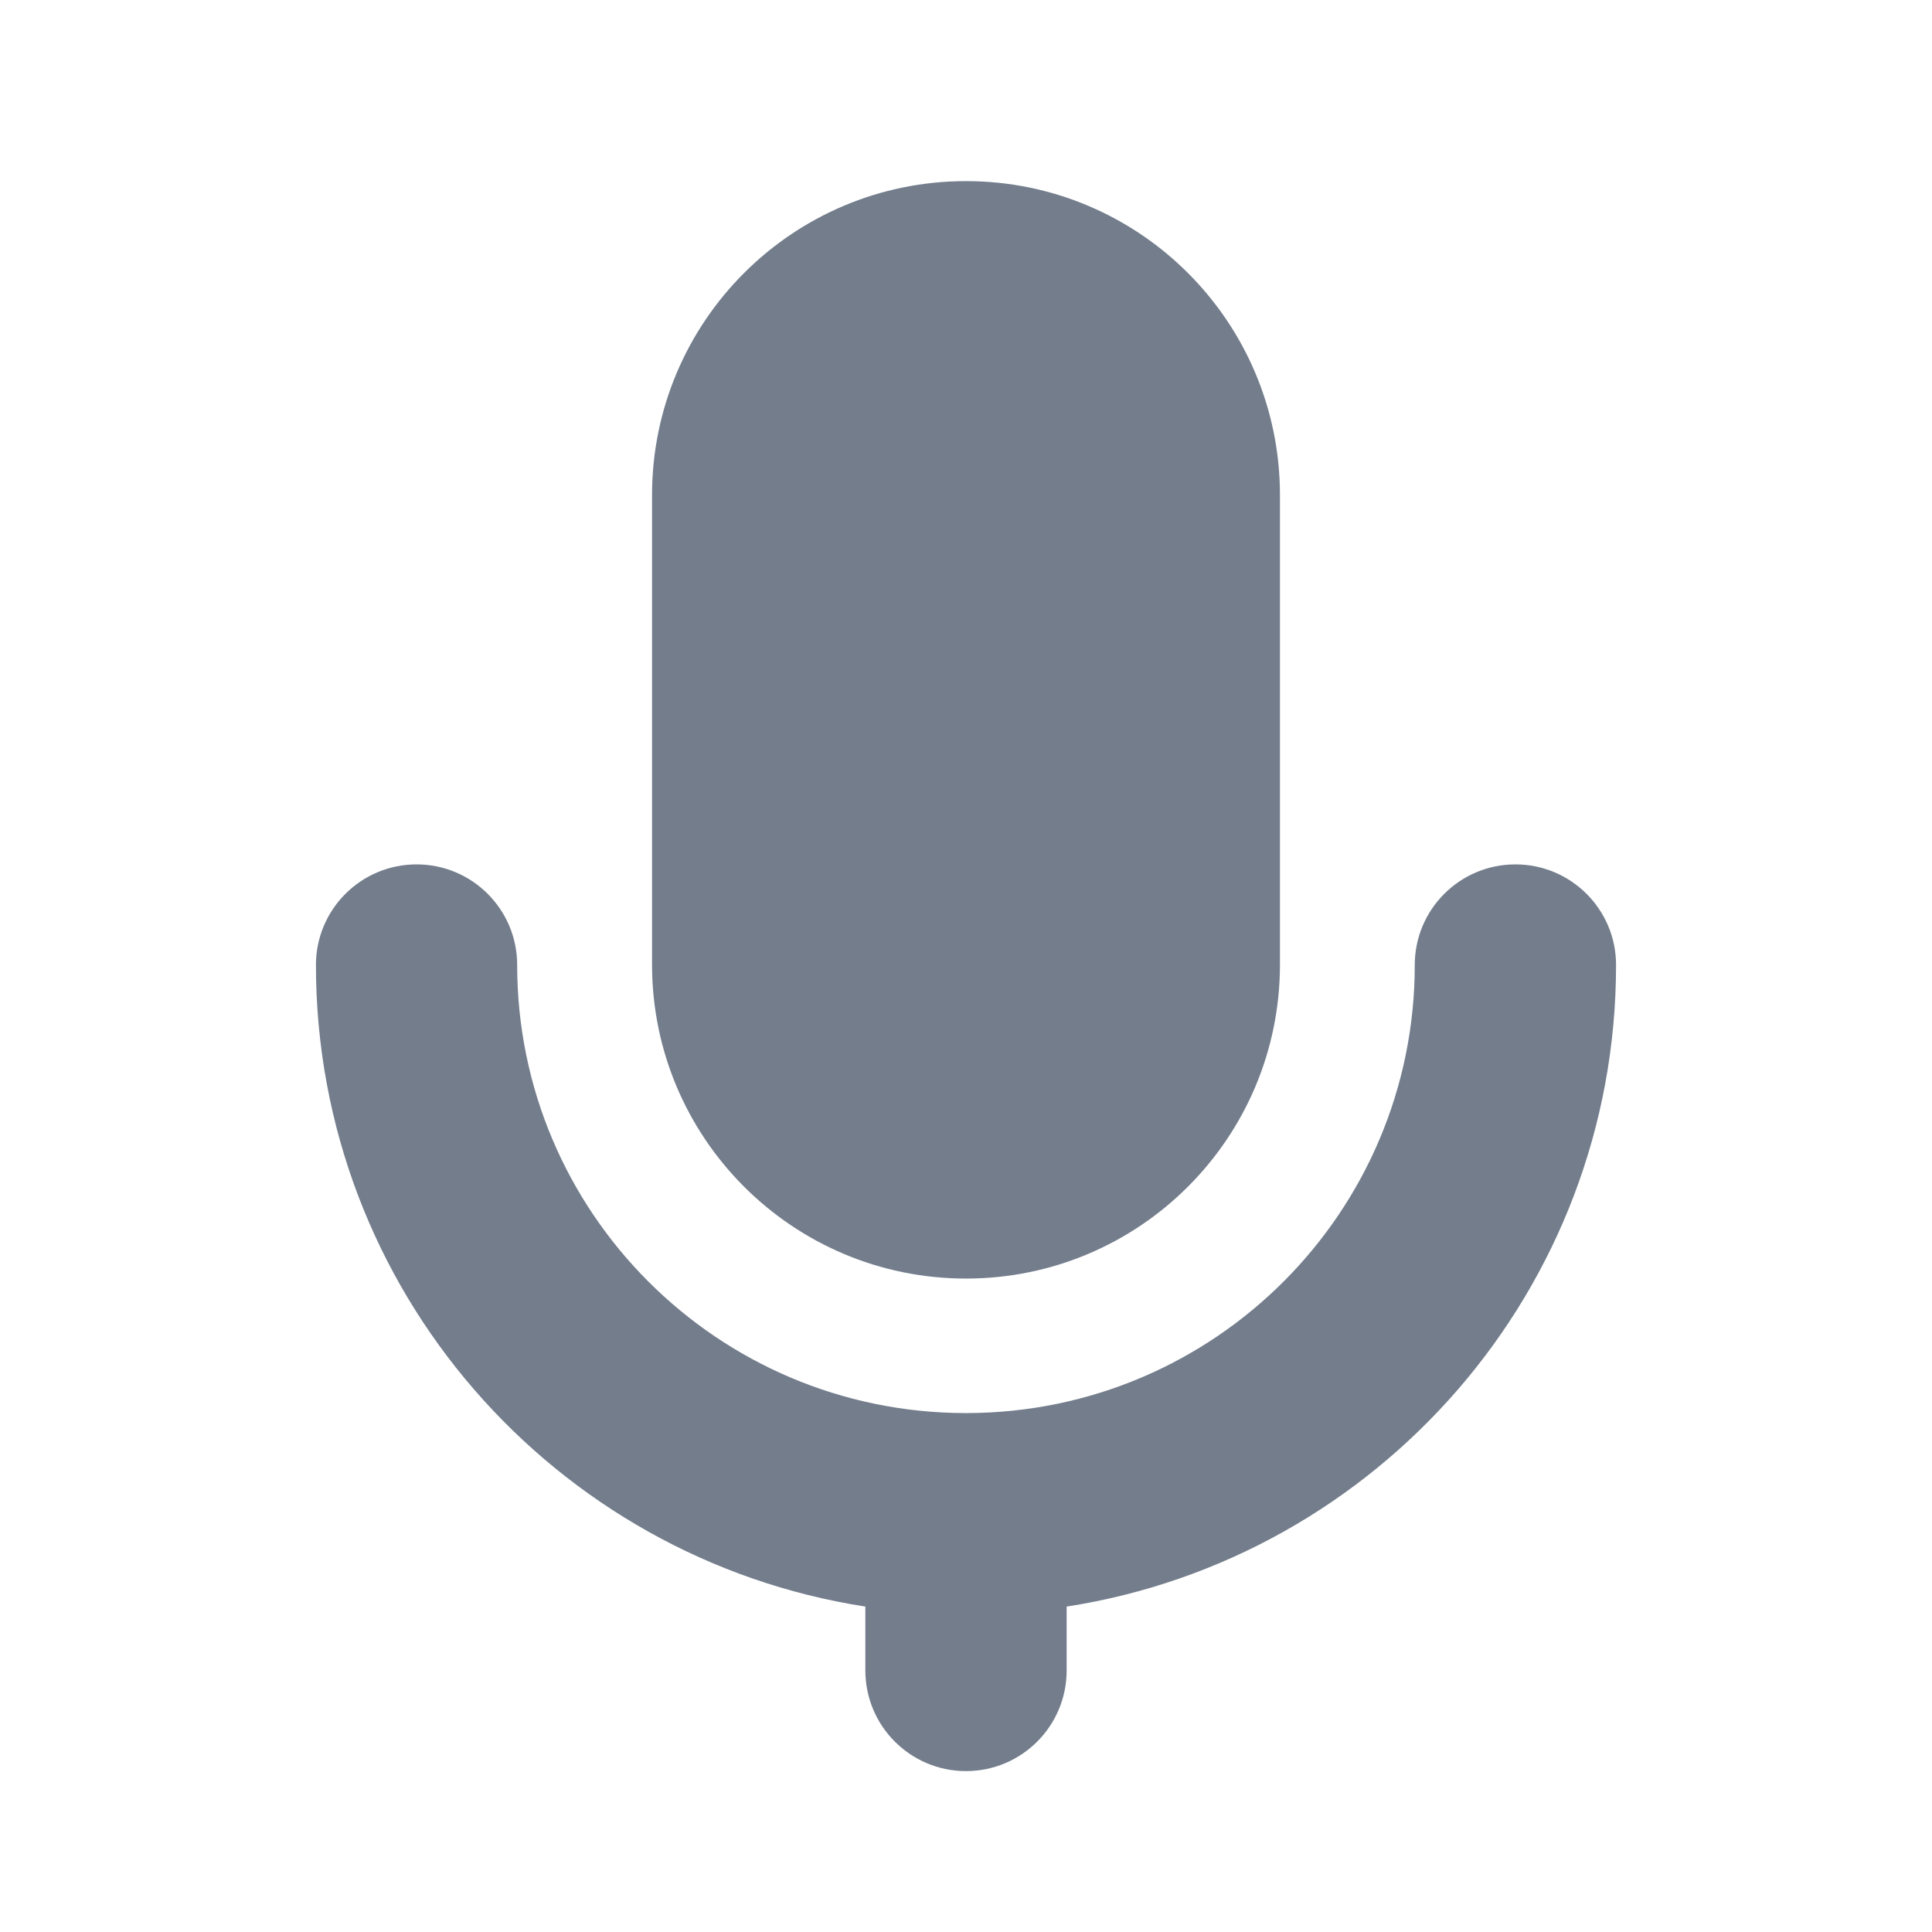
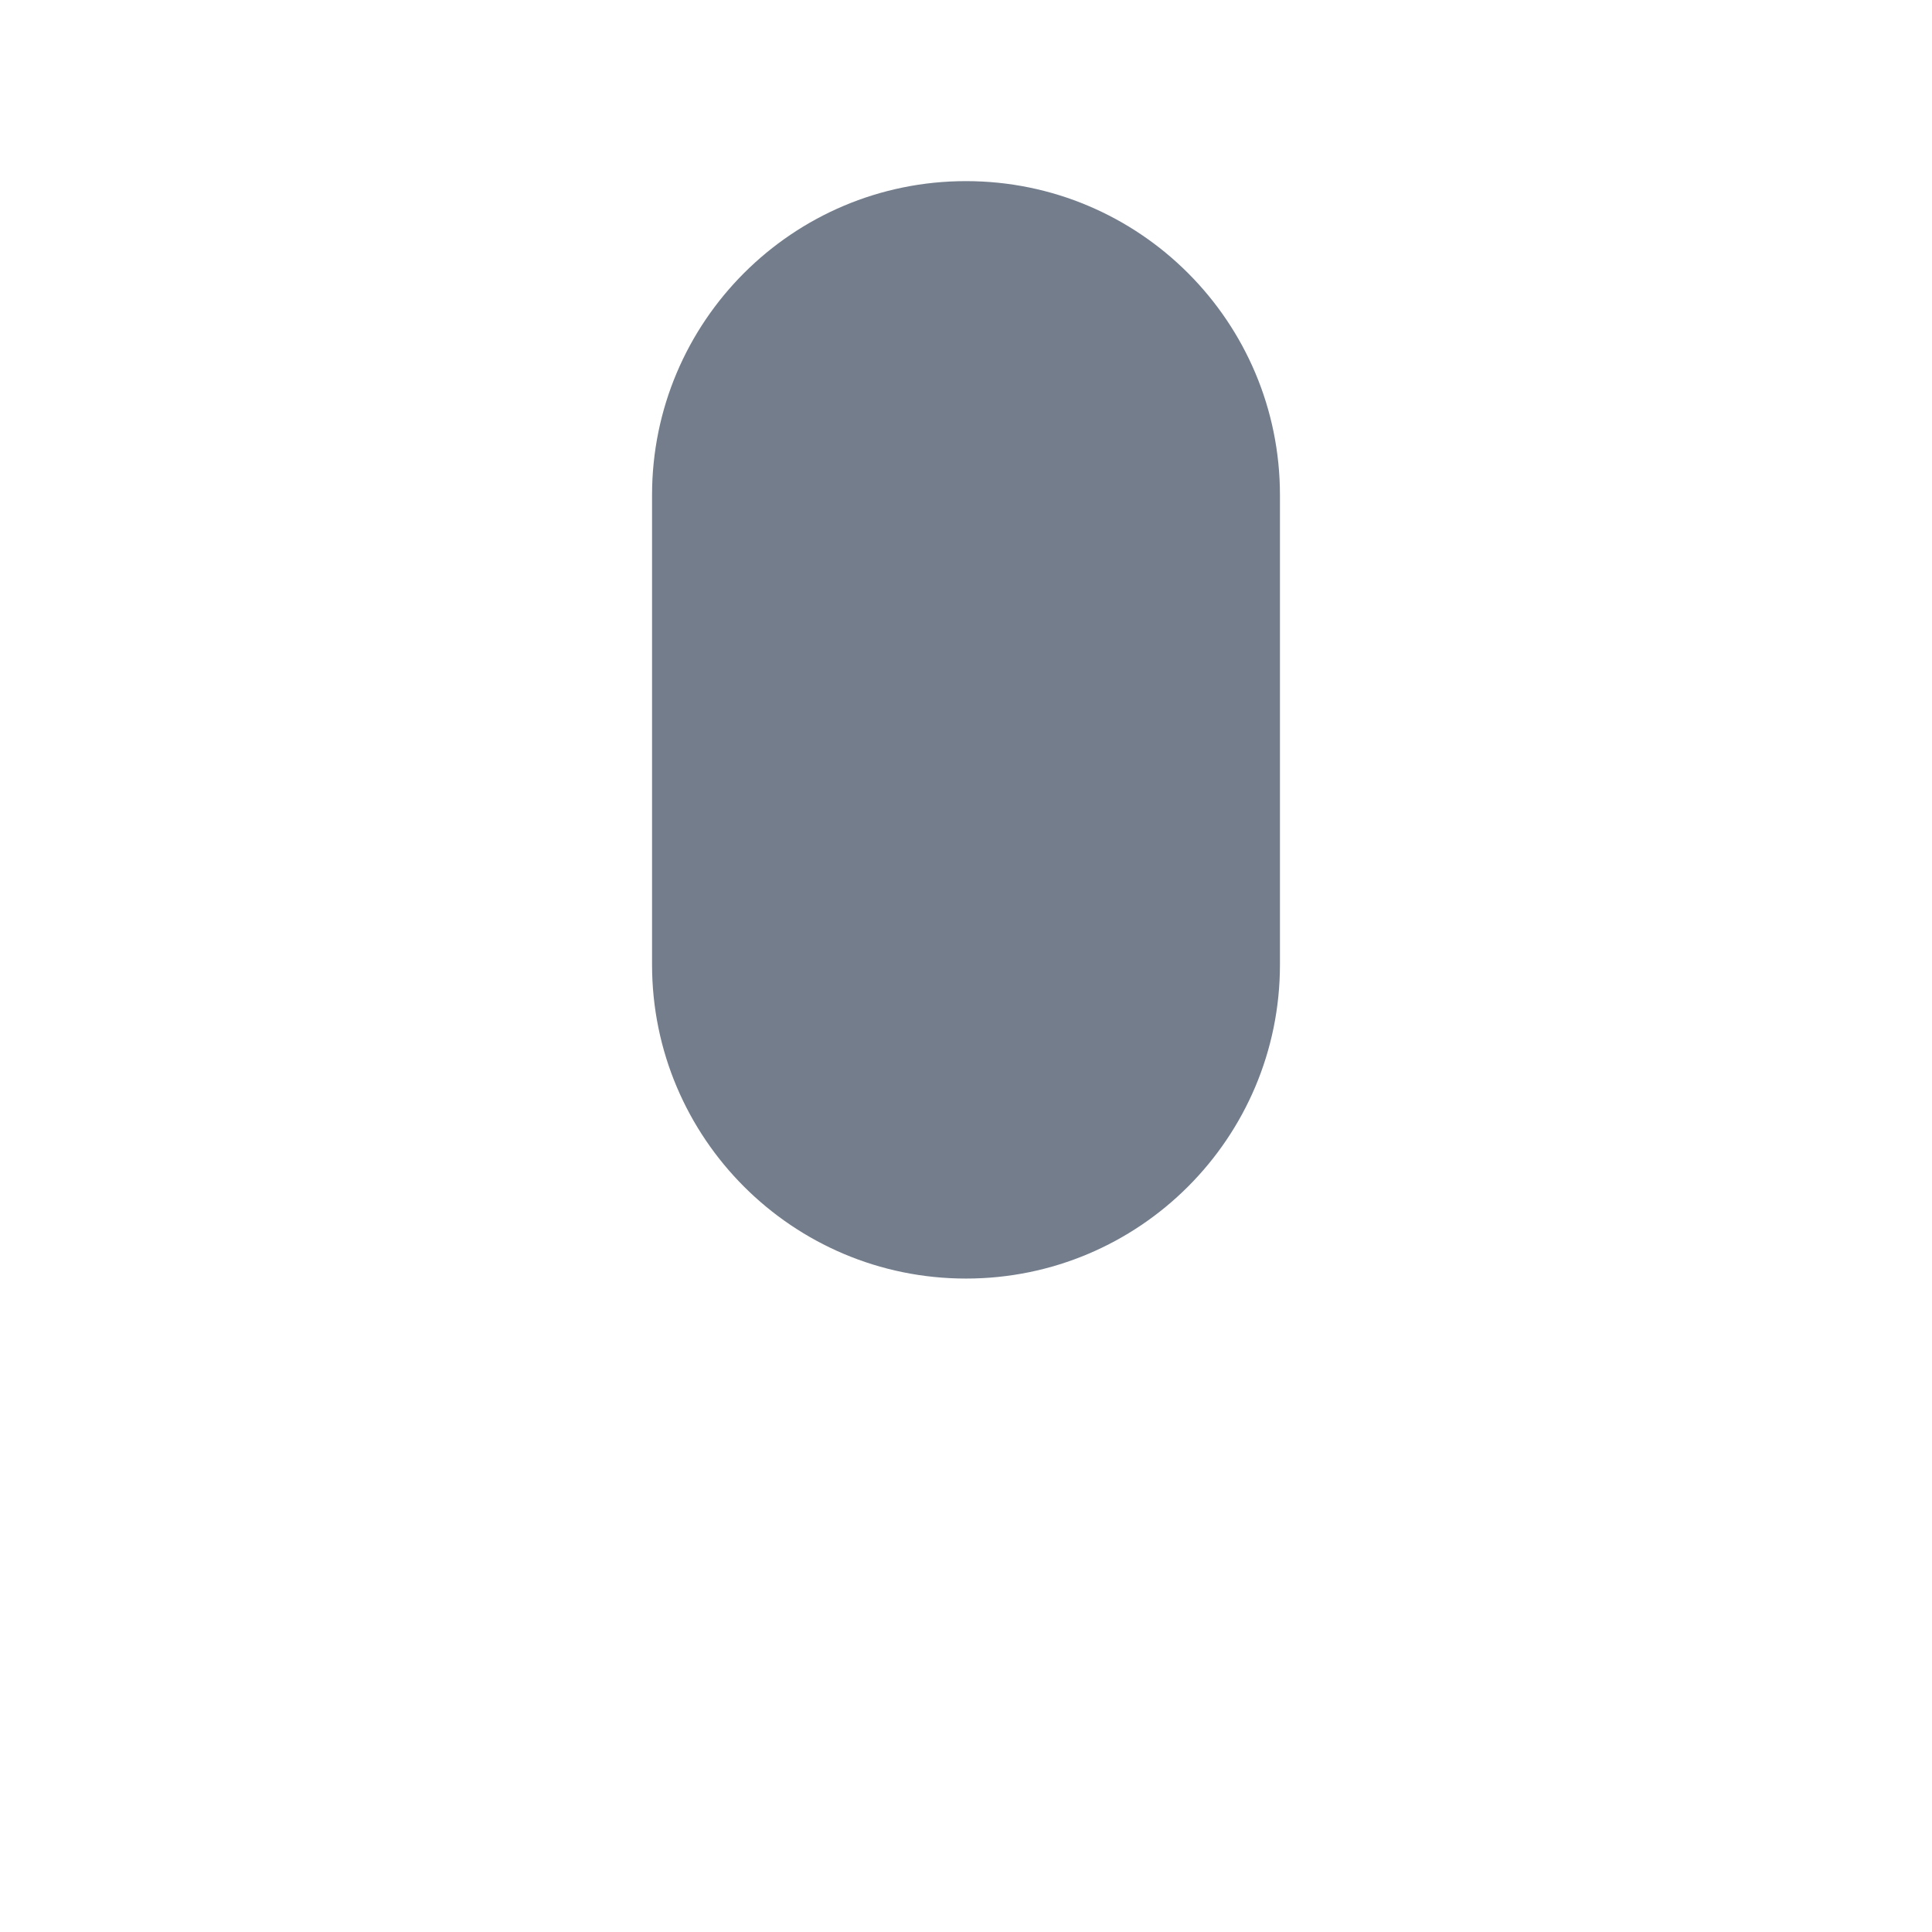
<svg xmlns="http://www.w3.org/2000/svg" width="32" height="32" viewBox="0 0 32 32" fill="none">
  <path d="M10.8 8.2C10.8 5.328 13.128 3 16 3C18.872 3 21.2 5.328 21.2 8.2V15.977C21.2 18.849 18.872 21.177 16 21.177C13.128 21.177 10.8 18.849 10.8 15.977V8.2Z" fill="#737D8C" />
-   <path d="M6.9 14.317C7.82 14.317 8.566 15.063 8.566 15.983C8.566 20.074 11.882 23.394 15.98 23.405C15.987 23.405 15.993 23.405 16 23.405C16.007 23.405 16.013 23.405 16.02 23.405C20.118 23.394 23.433 20.073 23.433 15.983C23.433 15.063 24.179 14.317 25.1 14.317C26.02 14.317 26.767 15.063 26.767 15.983C26.767 21.359 22.82 25.81 17.667 26.61V27.668C17.667 28.589 16.921 29.335 16 29.335C15.08 29.335 14.333 28.589 14.333 27.668V26.61C9.18 25.81 5.233 21.359 5.233 15.983C5.233 15.063 5.979 14.317 6.9 14.317Z" fill="#737D8C" />
</svg>